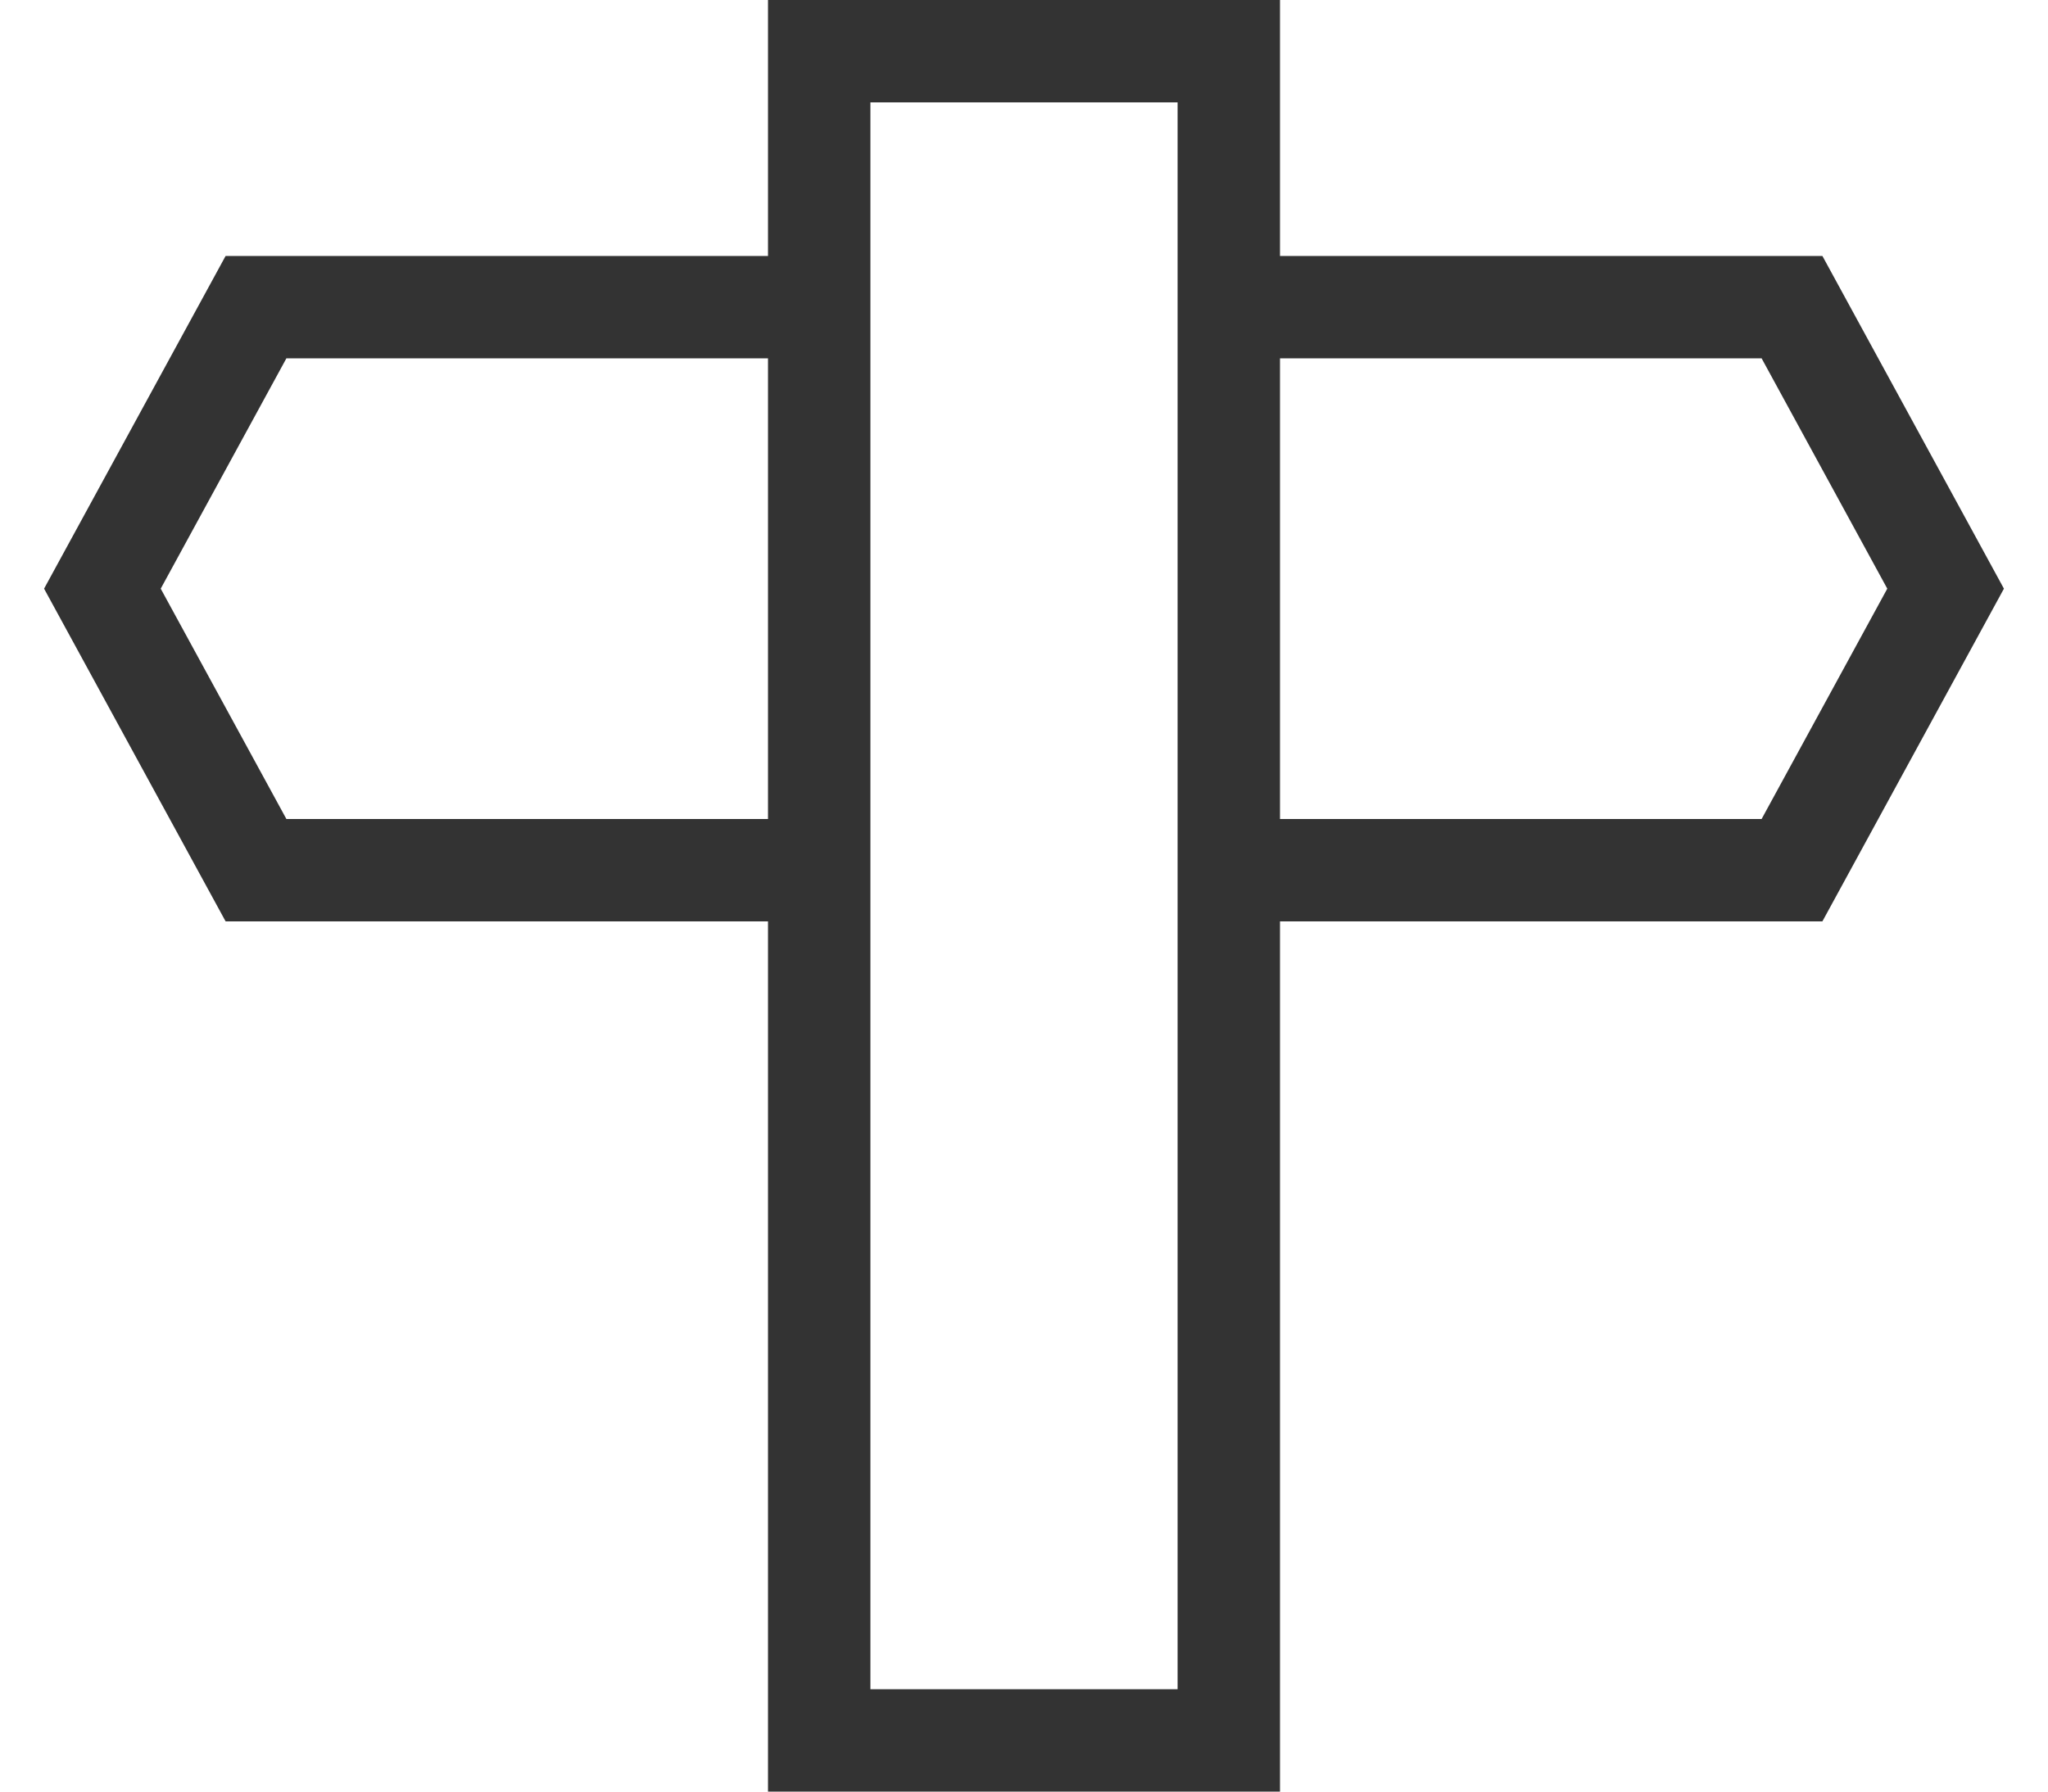
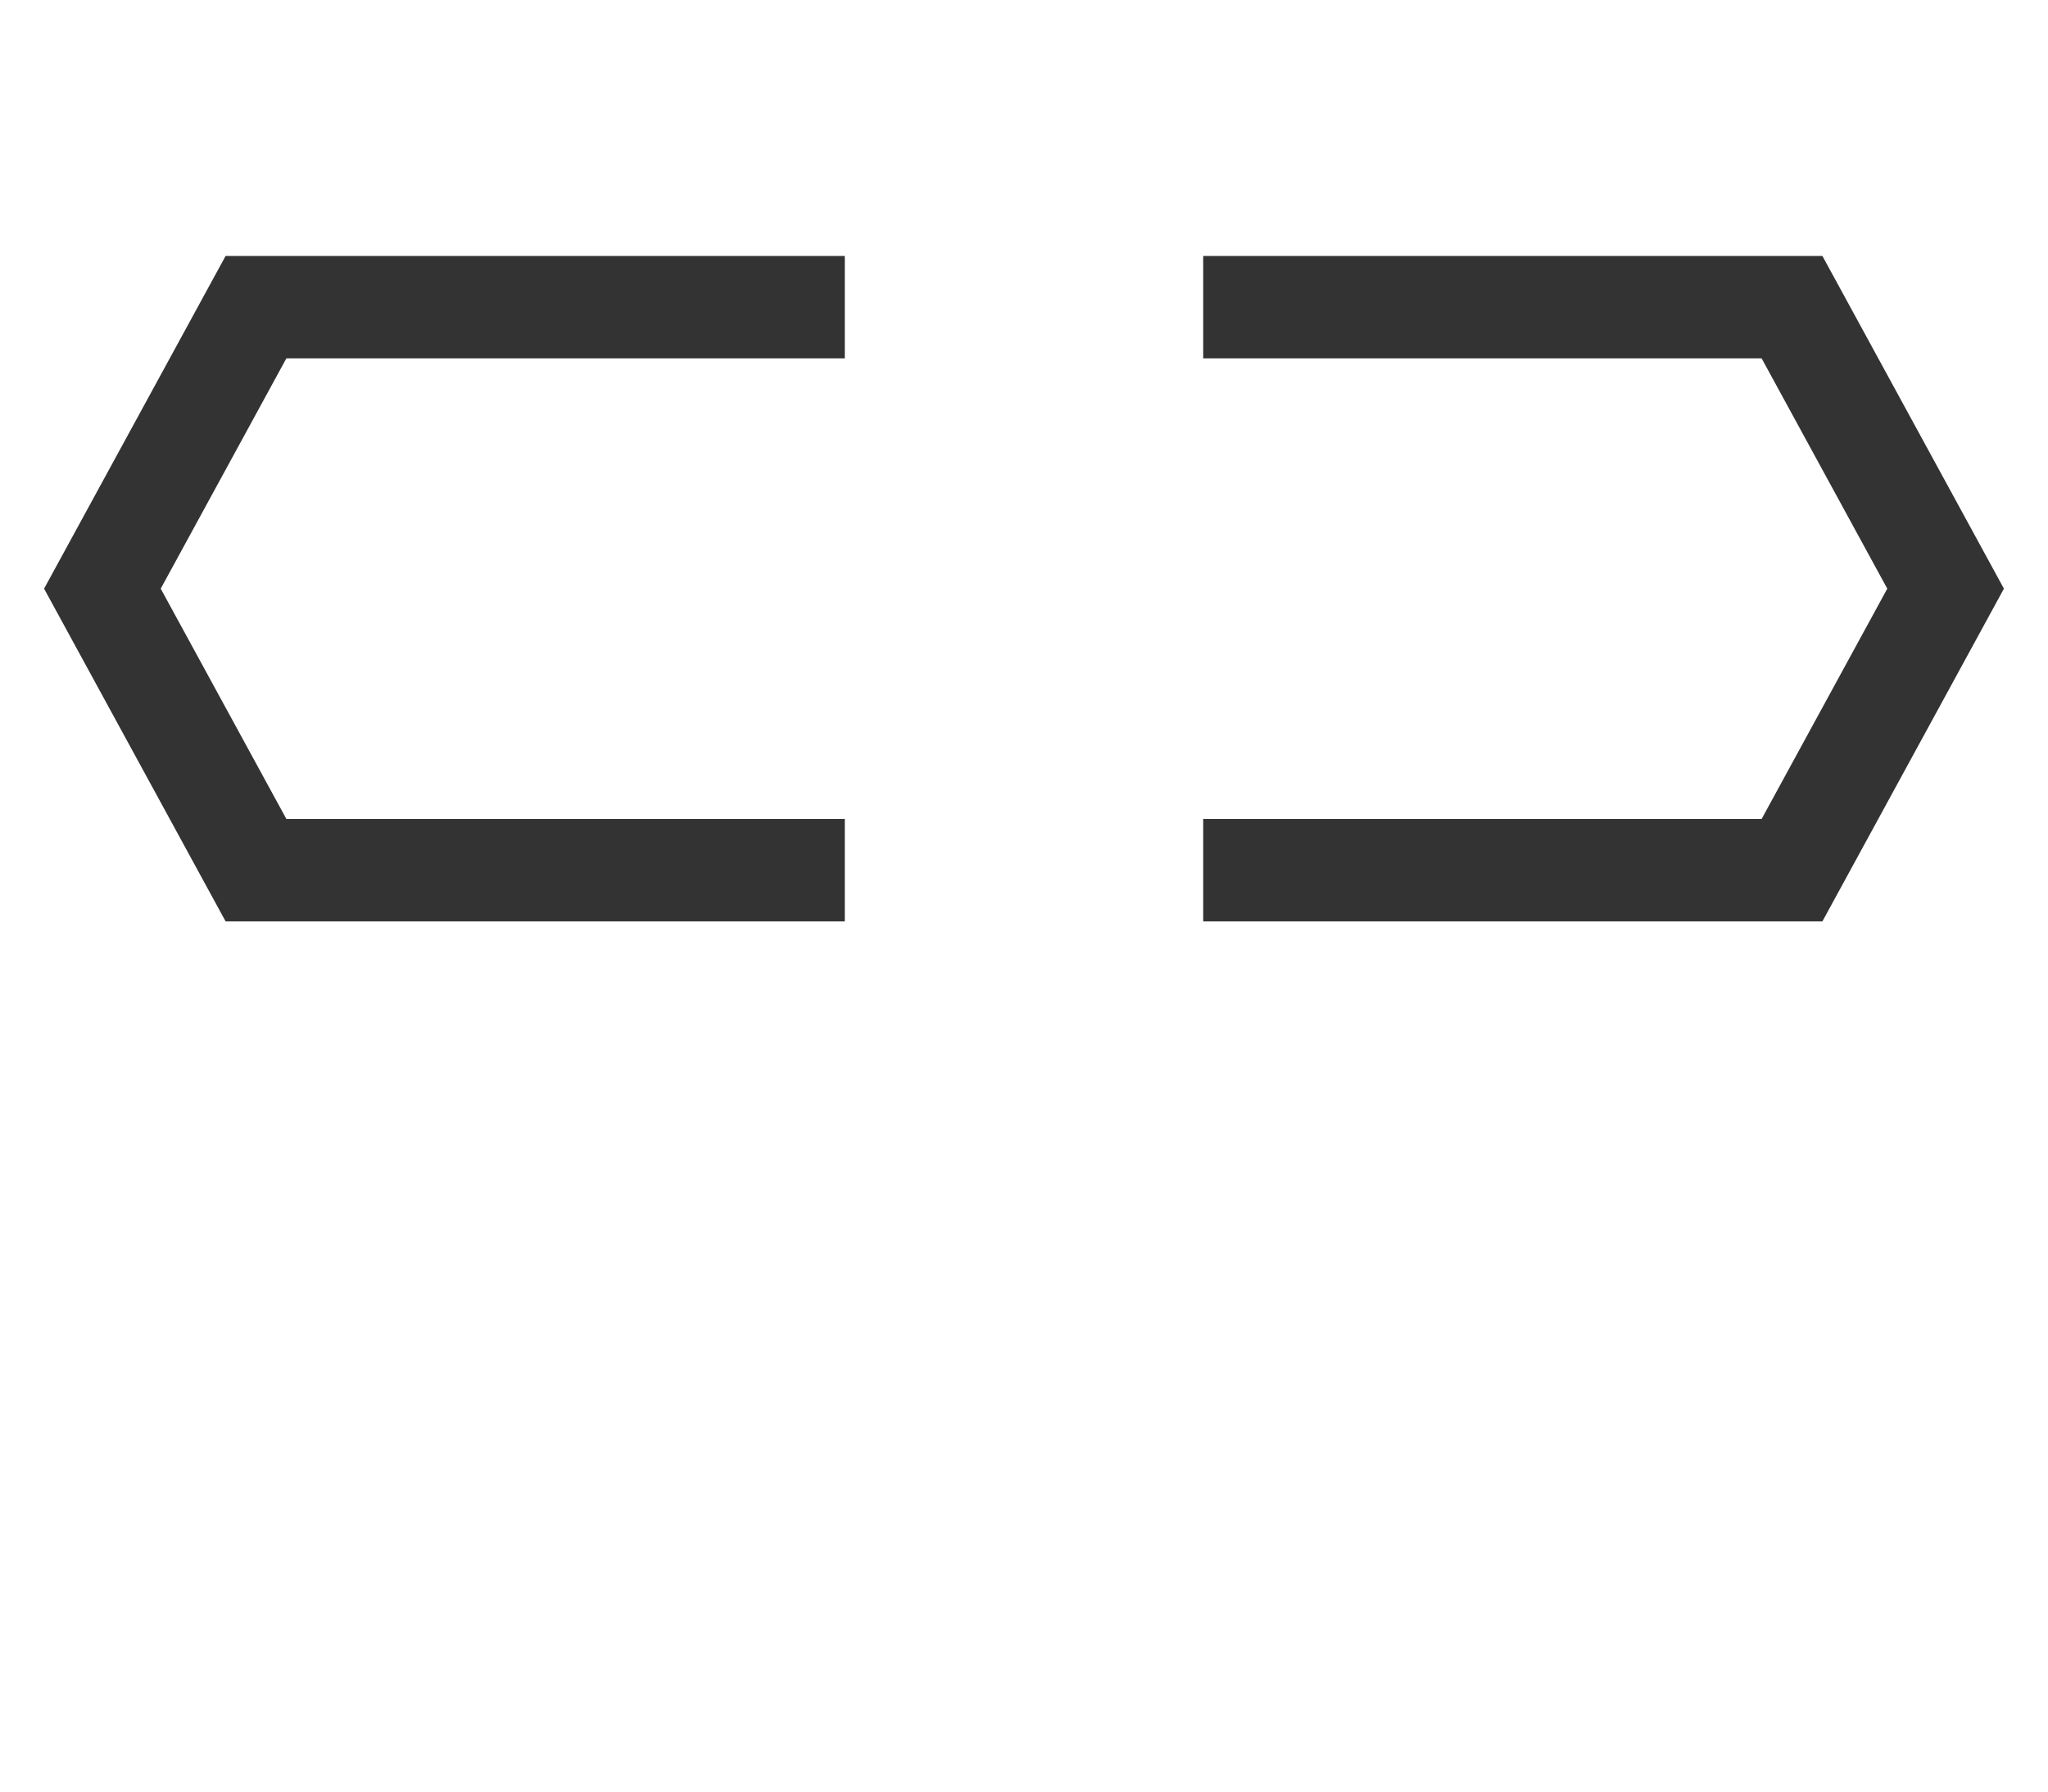
<svg xmlns="http://www.w3.org/2000/svg" width="40" height="35" viewBox="0 0 40 35" fill="none">
-   <rect x="16" y="1" width="8" height="33" stroke="#333333" stroke-width="2" />
  <path d="M23.5 6L35 6L38 11.5L35 17L23.5 17M16.5 6L5 6L2 11.5L5 17L16.5 17" stroke="#333333" stroke-width="2" />
</svg>